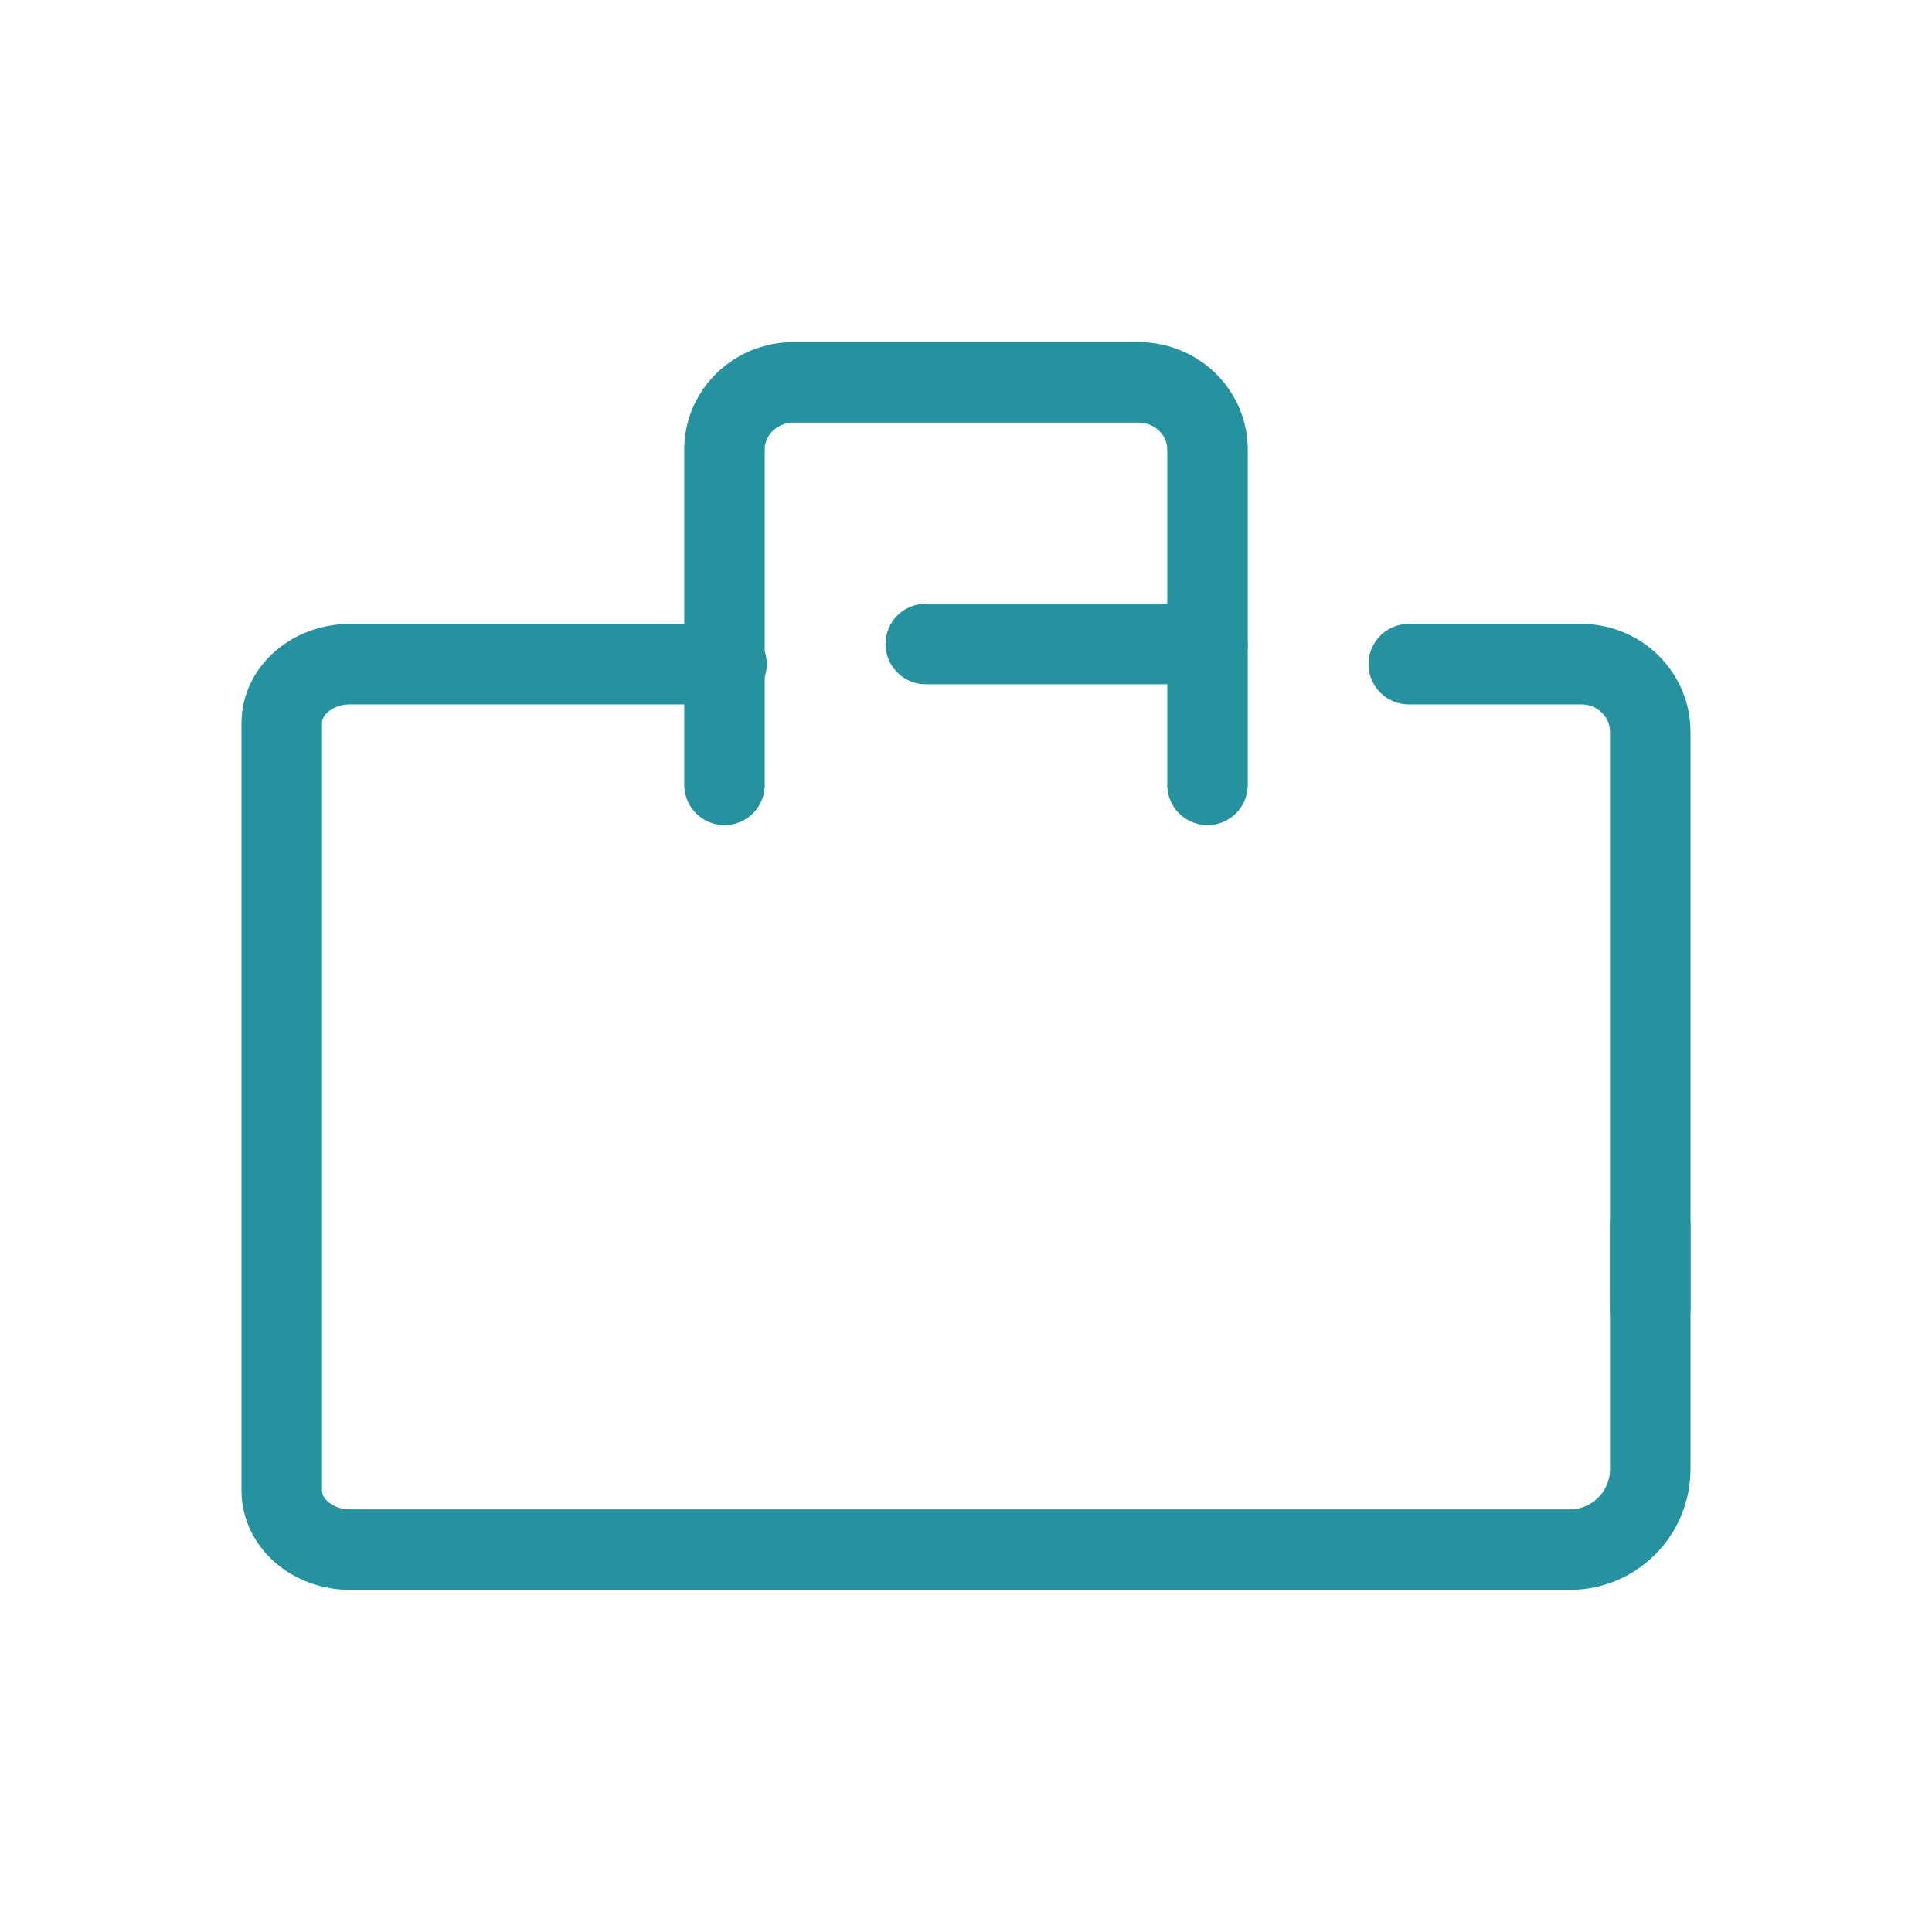
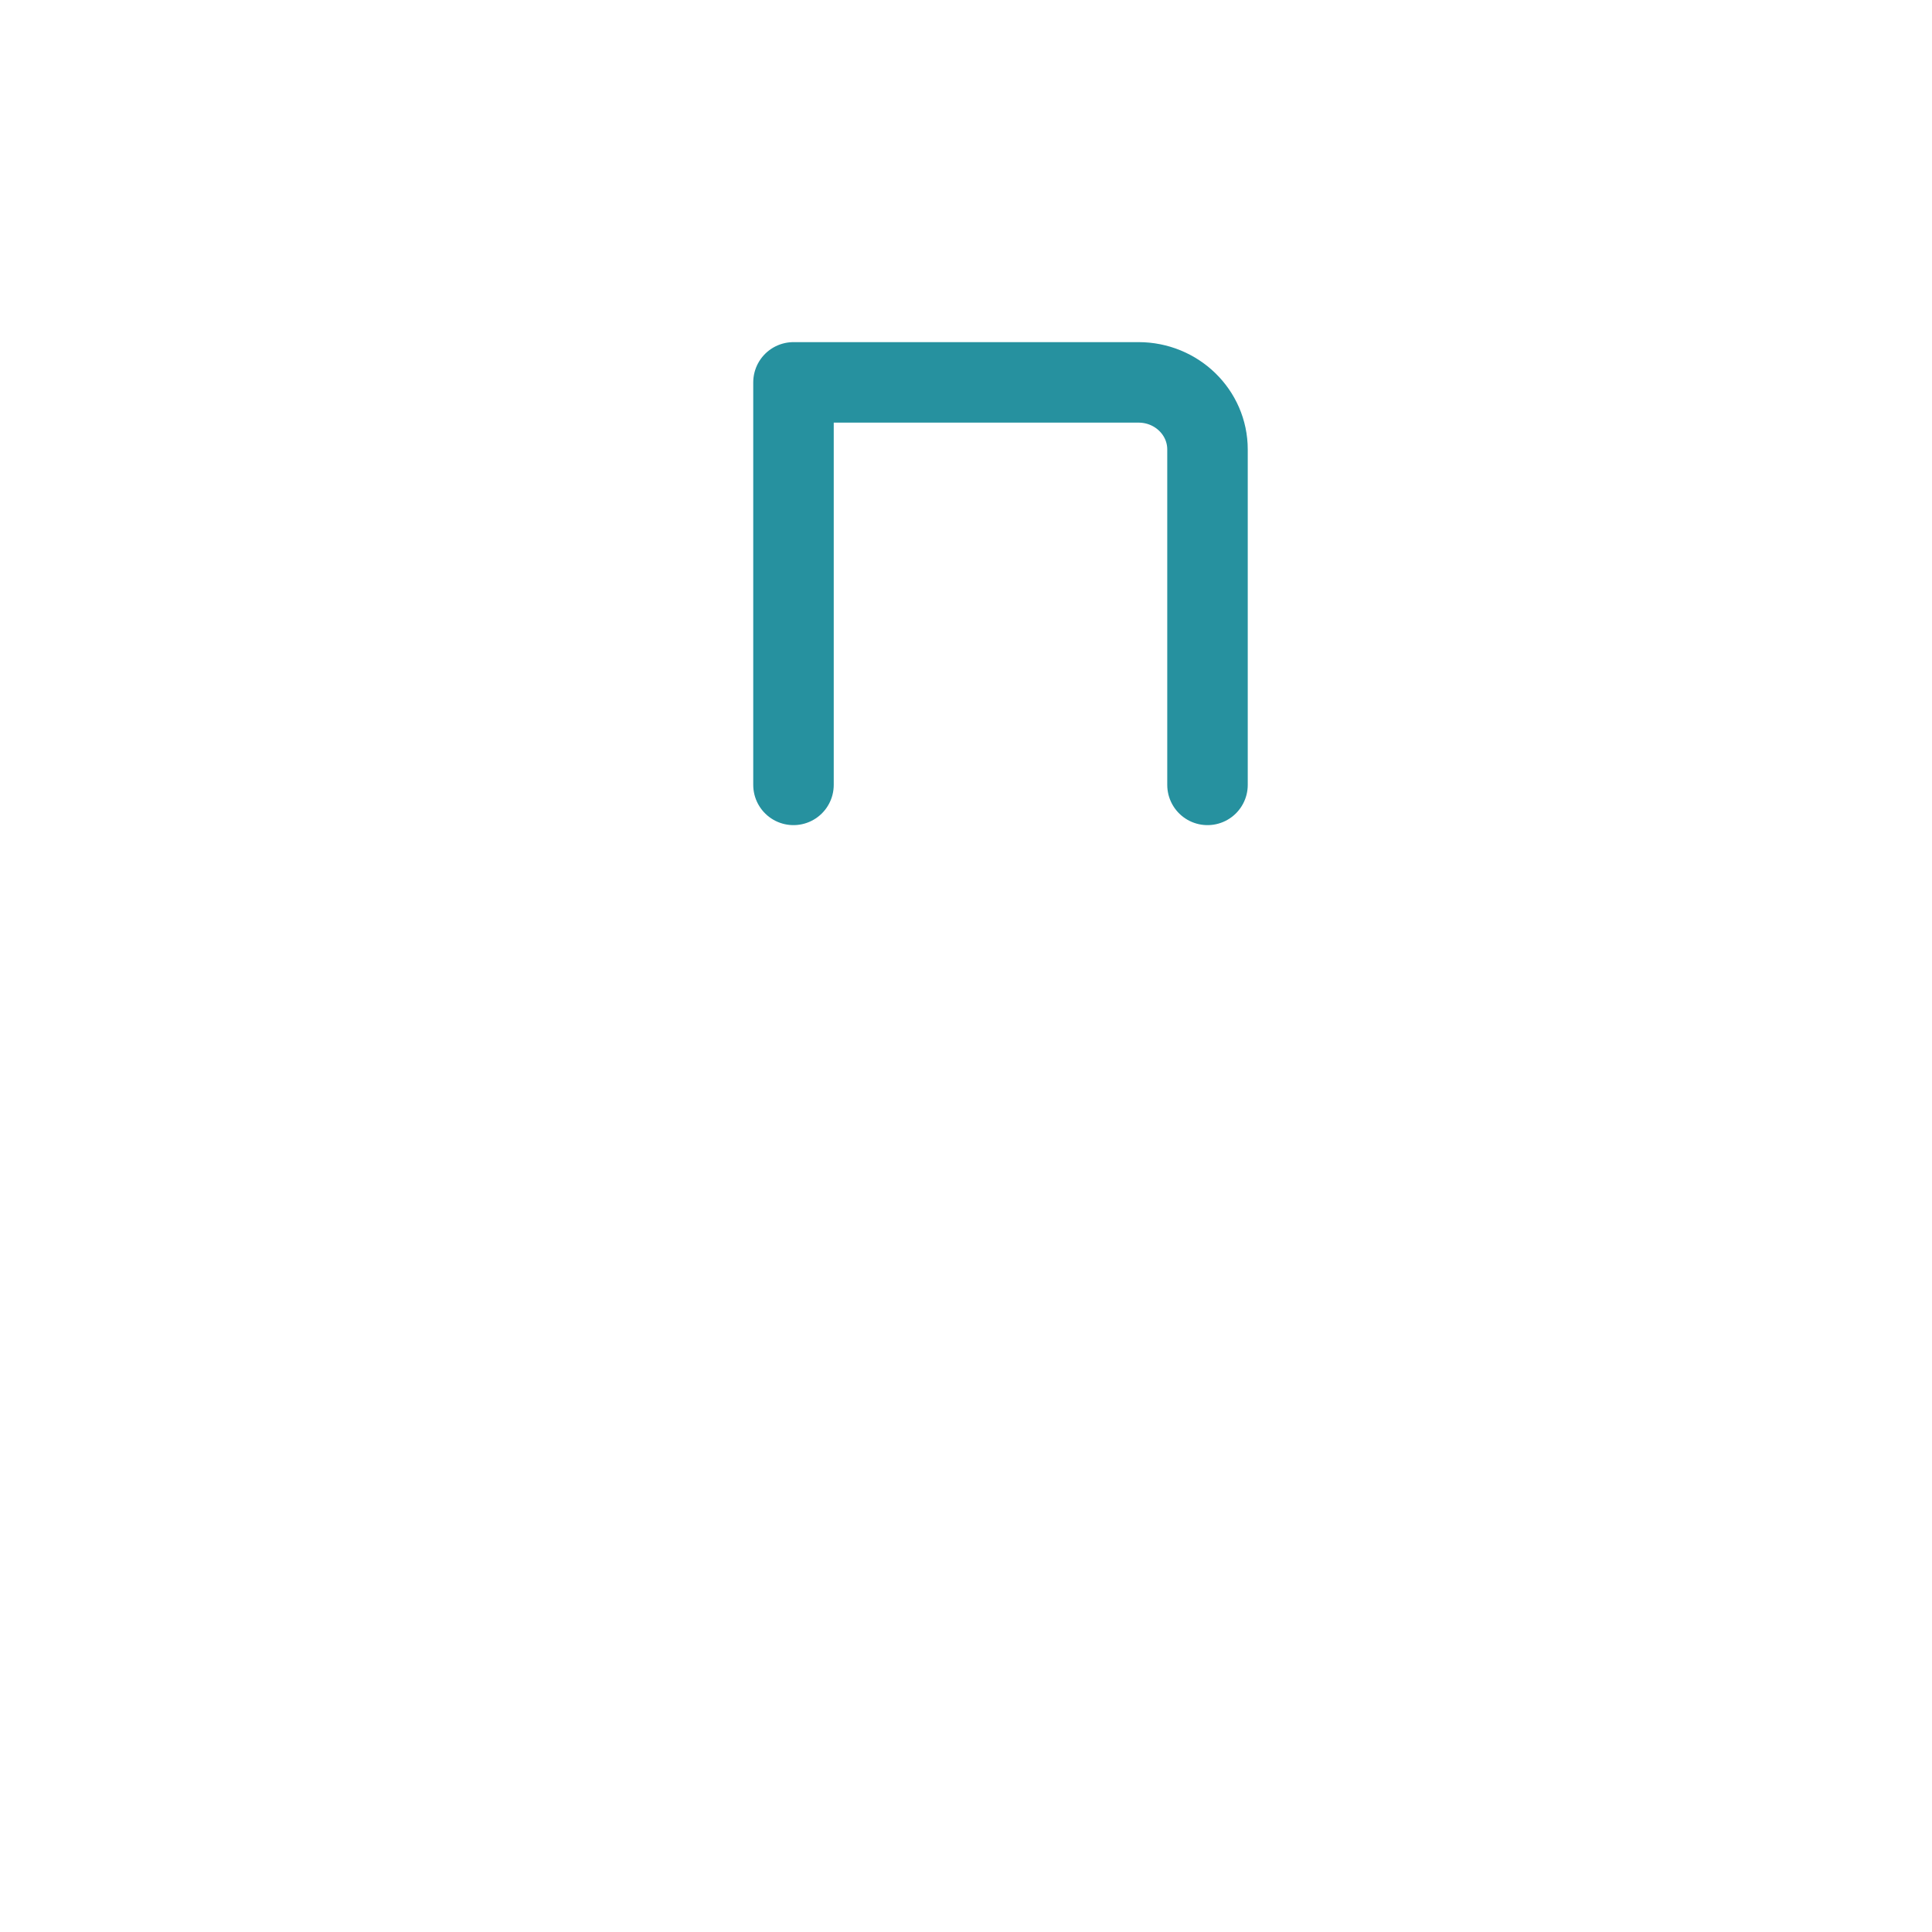
<svg xmlns="http://www.w3.org/2000/svg" width="48" height="48" viewBox="0 0 48 48" fill="none">
-   <path d="M18.05 16.5H8.7C7.761 16.5 7 17.157 7 17.967V37.033C7 37.843 7.761 38.5 8.7 38.5H39C40.105 38.5 41 37.605 41 36.5V30.433" stroke="#26919F" stroke-width="2" stroke-linecap="round" stroke-linejoin="round" />
-   <path d="M30 16H23" stroke="#26919F" stroke-width="2" stroke-linecap="round" stroke-linejoin="round" />
-   <path d="M41 32.5V18.184C41 17.254 40.233 16.5 39.286 16.5H35" stroke="#26919F" stroke-width="2" stroke-linecap="round" stroke-linejoin="round" />
-   <path d="M30 19.5V11.167C30 10.246 29.233 9.5 28.286 9.5H19.714C18.767 9.5 18 10.246 18 11.167V19.5" stroke="#26919F" stroke-width="2" stroke-linecap="round" stroke-linejoin="round" />
+   <path d="M30 19.5V11.167C30 10.246 29.233 9.5 28.286 9.5H19.714V19.5" stroke="#26919F" stroke-width="2" stroke-linecap="round" stroke-linejoin="round" />
</svg>